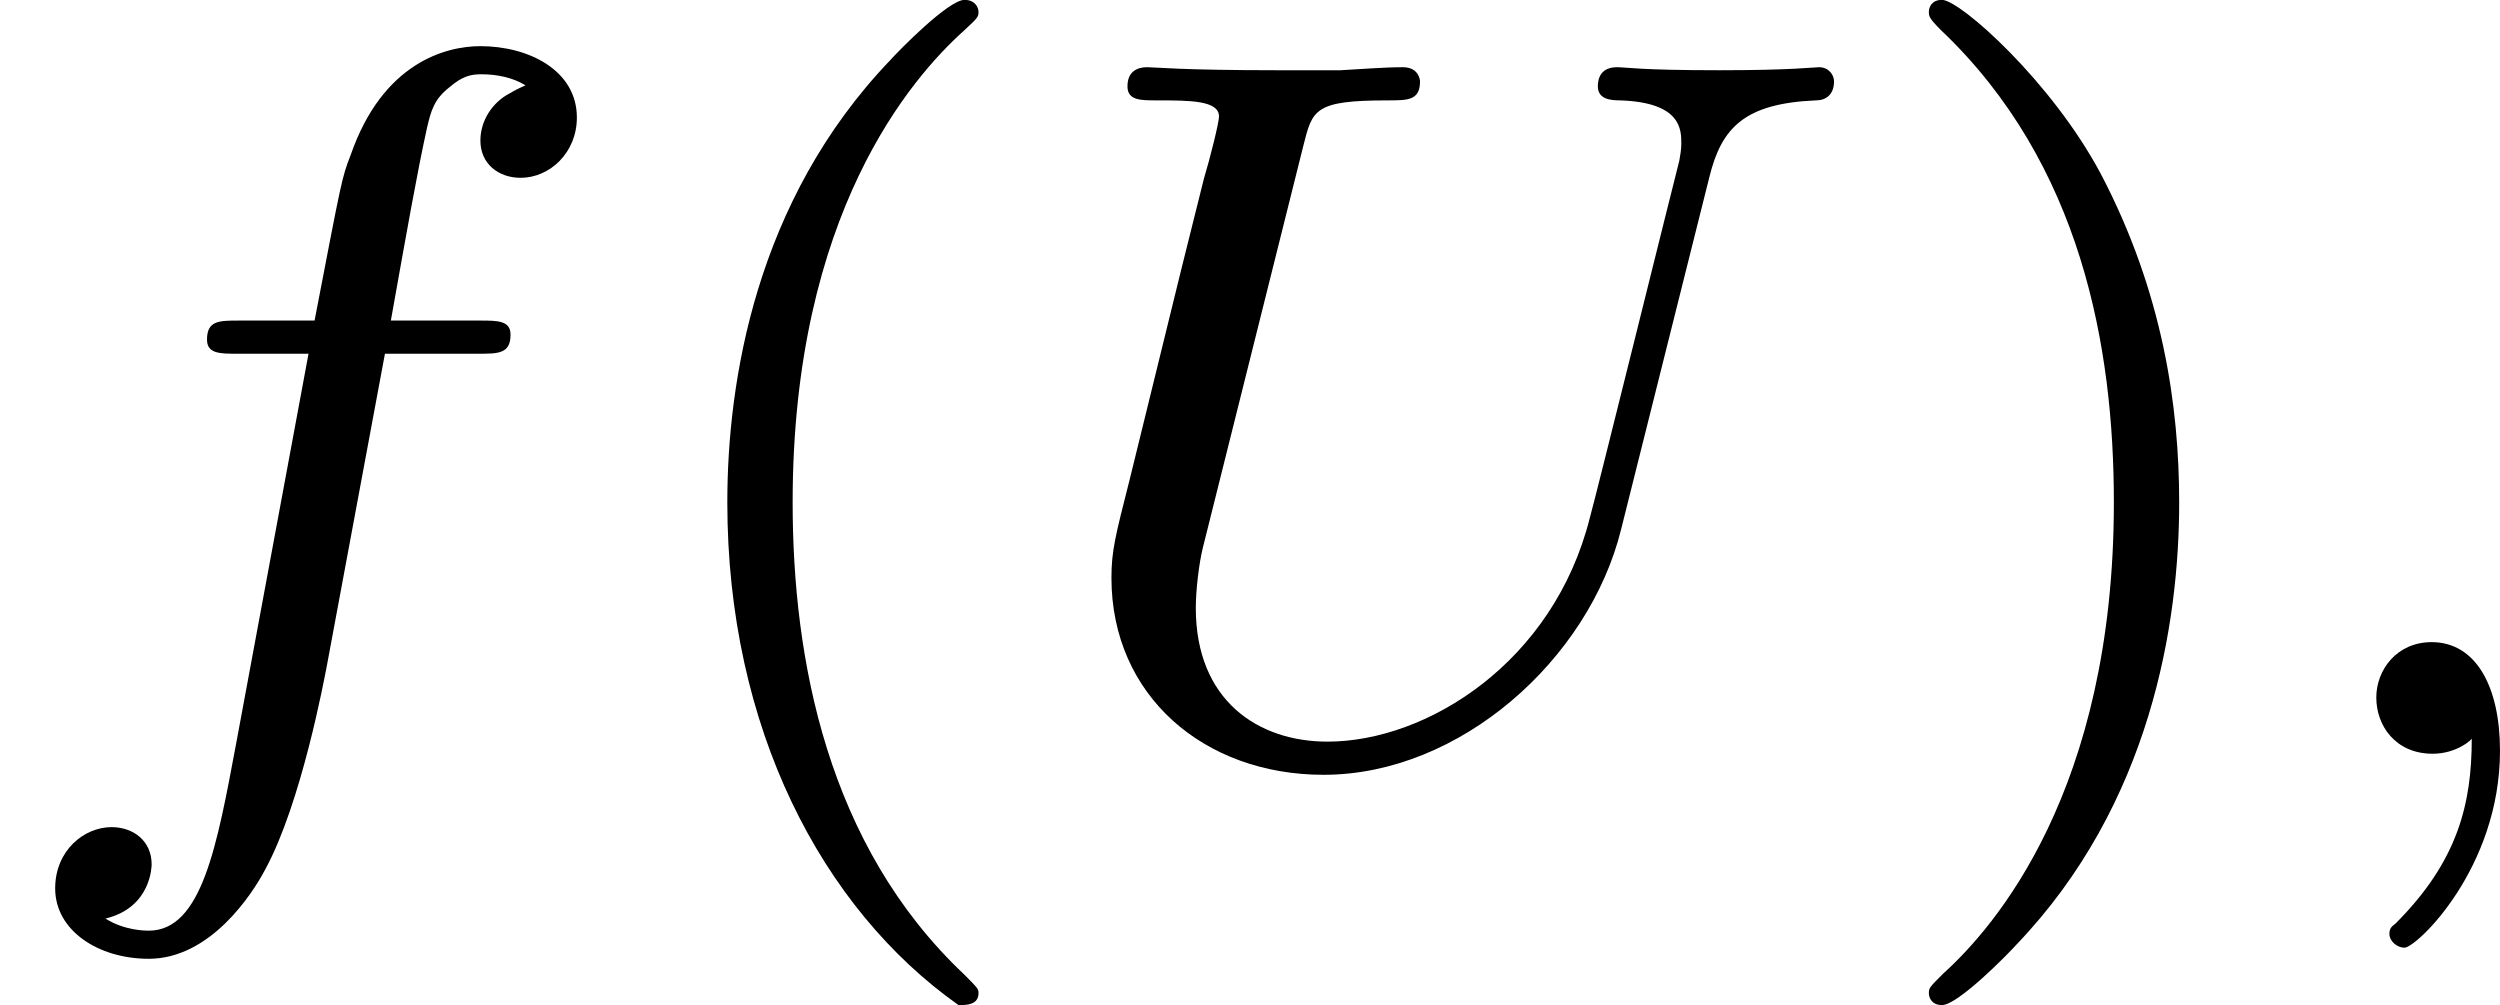
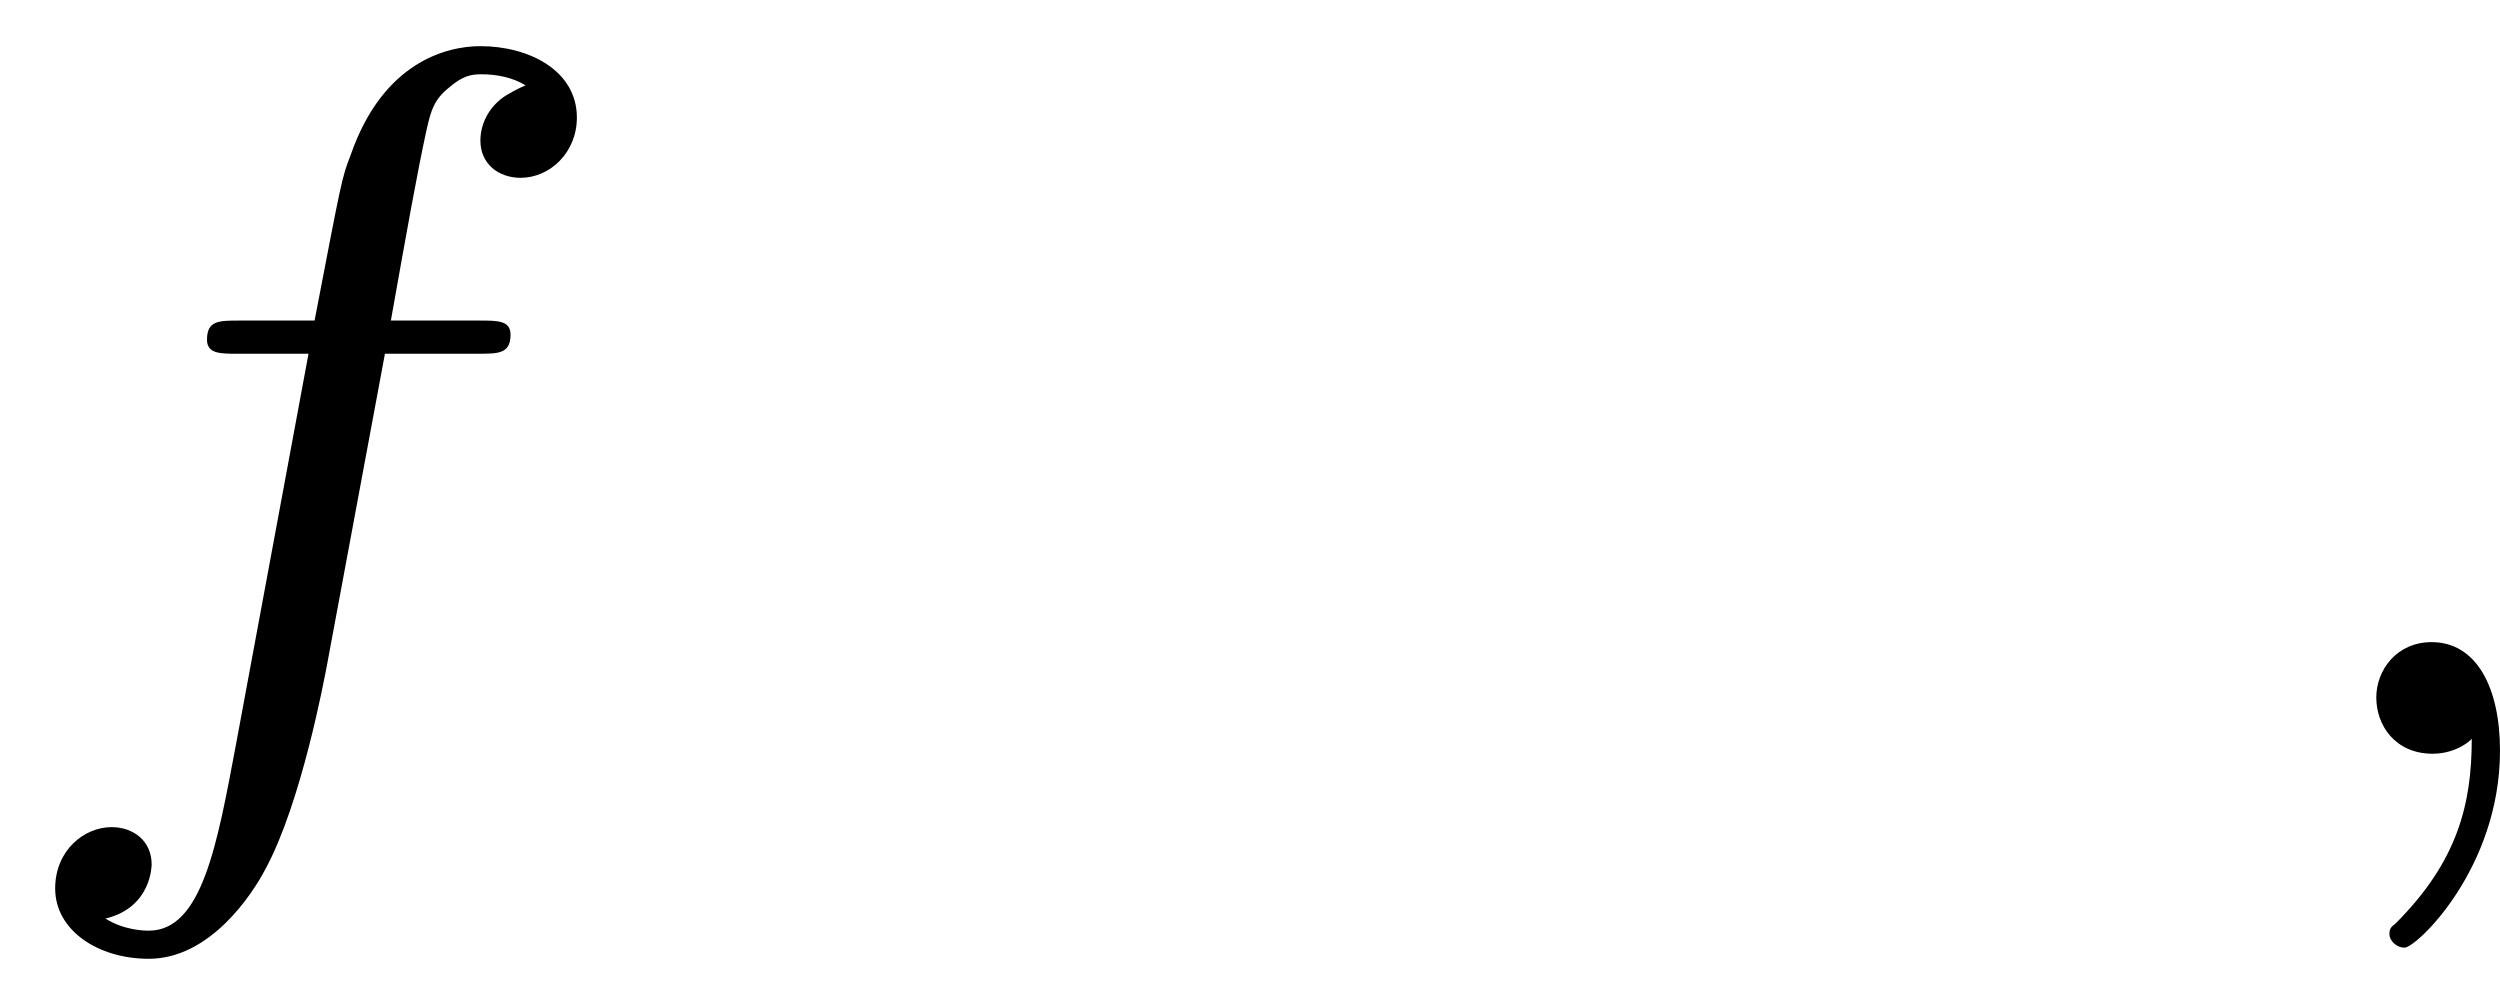
<svg xmlns="http://www.w3.org/2000/svg" xmlns:xlink="http://www.w3.org/1999/xlink" version="1.1" width="39.649pt" height="15.94pt" viewBox="12.095 172.226 39.649 15.94">
  <defs>
-     <path id="g4-40" d="M2.654 1.993C2.718 1.993 2.813 1.993 2.813 1.897C2.813 1.865 2.805 1.857 2.702 1.753C1.61 .725 1.339-.757 1.339-1.993C1.339-4.288 2.287-5.364 2.694-5.731C2.805-5.834 2.813-5.842 2.813-5.882S2.782-5.978 2.702-5.978C2.574-5.978 2.176-5.571 2.112-5.499C1.044-4.384 .821-2.949 .821-1.993C.821-.207 1.57 1.227 2.654 1.993Z" />
-     <path id="g4-41" d="M2.463-1.993C2.463-2.75 2.335-3.658 1.841-4.599C1.451-5.332 .725-5.978 .582-5.978C.502-5.978 .478-5.922 .478-5.882C.478-5.85 .478-5.834 .574-5.738C1.69-4.678 1.945-3.22 1.945-1.993C1.945 .295 .996 1.379 .59 1.745C.486 1.849 .478 1.857 .478 1.897S.502 1.993 .582 1.993C.709 1.993 1.108 1.586 1.172 1.514C2.24 .399 2.463-1.036 2.463-1.993Z" />
    <path id="g1-59" d="M1.49-.12C1.49 .399 1.379 .853 .885 1.347C.853 1.371 .837 1.387 .837 1.427C.837 1.49 .901 1.538 .956 1.538C1.052 1.538 1.714 .909 1.714-.024C1.714-.534 1.522-.885 1.172-.885C.893-.885 .733-.662 .733-.446C.733-.223 .885 0 1.18 0C1.371 0 1.49-.112 1.49-.12Z" />
-     <path id="g1-85" d="M5.316-4.575C5.412-4.965 5.595-5.157 6.161-5.181C6.241-5.181 6.304-5.228 6.304-5.332C6.304-5.38 6.265-5.444 6.185-5.444C6.145-5.444 5.97-5.42 5.396-5.42C4.758-5.42 4.655-5.444 4.583-5.444C4.455-5.444 4.431-5.356 4.431-5.292C4.431-5.189 4.535-5.181 4.607-5.181C5.093-5.165 5.093-4.949 5.093-4.838C5.093-4.79 5.085-4.75 5.077-4.702C5.061-4.647 4.4-1.977 4.368-1.873C4.081-.725 3.076-.096 2.287-.096C1.737-.096 1.243-.422 1.243-1.156C1.243-1.291 1.267-1.506 1.299-1.634L2.096-4.822C2.168-5.109 2.184-5.181 2.766-5.181C2.925-5.181 3.021-5.181 3.021-5.332C3.021-5.34 3.013-5.444 2.885-5.444C2.734-5.444 2.542-5.428 2.391-5.42H1.889C1.124-5.42 .917-5.444 .861-5.444C.829-5.444 .701-5.444 .701-5.292C.701-5.181 .805-5.181 .933-5.181C1.196-5.181 1.427-5.181 1.427-5.053C1.427-5.005 1.355-4.718 1.307-4.559L1.132-3.858L.717-2.168C.606-1.73 .574-1.61 .574-1.395C.574-.462 1.307 .167 2.256 .167C3.339 .167 4.36-.749 4.615-1.777L5.316-4.575Z" />
    <path id="g1-102" d="M3.053-3.172H3.794C3.953-3.172 4.049-3.172 4.049-3.324C4.049-3.435 3.945-3.435 3.81-3.435H3.1C3.228-4.152 3.308-4.607 3.387-4.965C3.419-5.101 3.443-5.189 3.563-5.284C3.666-5.372 3.73-5.388 3.818-5.388C3.937-5.388 4.065-5.364 4.168-5.3C4.129-5.284 4.081-5.26 4.041-5.236C3.905-5.165 3.81-5.021 3.81-4.862C3.81-4.678 3.953-4.567 4.129-4.567C4.36-4.567 4.575-4.766 4.575-5.045C4.575-5.42 4.192-5.611 3.81-5.611C3.539-5.611 3.037-5.483 2.782-4.75C2.71-4.567 2.71-4.551 2.495-3.435H1.897C1.737-3.435 1.642-3.435 1.642-3.284C1.642-3.172 1.745-3.172 1.881-3.172H2.447L1.873-.08C1.722 .725 1.602 1.403 1.18 1.403C1.156 1.403 .988 1.403 .837 1.307C1.203 1.219 1.203 .885 1.203 .877C1.203 .693 1.06 .582 .885 .582C.669 .582 .438 .765 .438 1.068C.438 1.403 .781 1.626 1.18 1.626C1.666 1.626 2 1.116 2.104 .917C2.391 .391 2.574-.606 2.59-.685L3.053-3.172Z" />
  </defs>
  <g id="page6" transform="matrix(2 0 0 2 0 0)">
    <use x="6.047" y="92.09" xlink:href="#g1-102" />
    <use x="10.994" y="92.09" xlink:href="#g4-40" />
    <use x="14.287" y="92.09" xlink:href="#g1-85" />
    <use x="20.865" y="92.09" xlink:href="#g4-41" />
    <use x="24.158" y="92.09" xlink:href="#g1-59" />
  </g>
</svg>